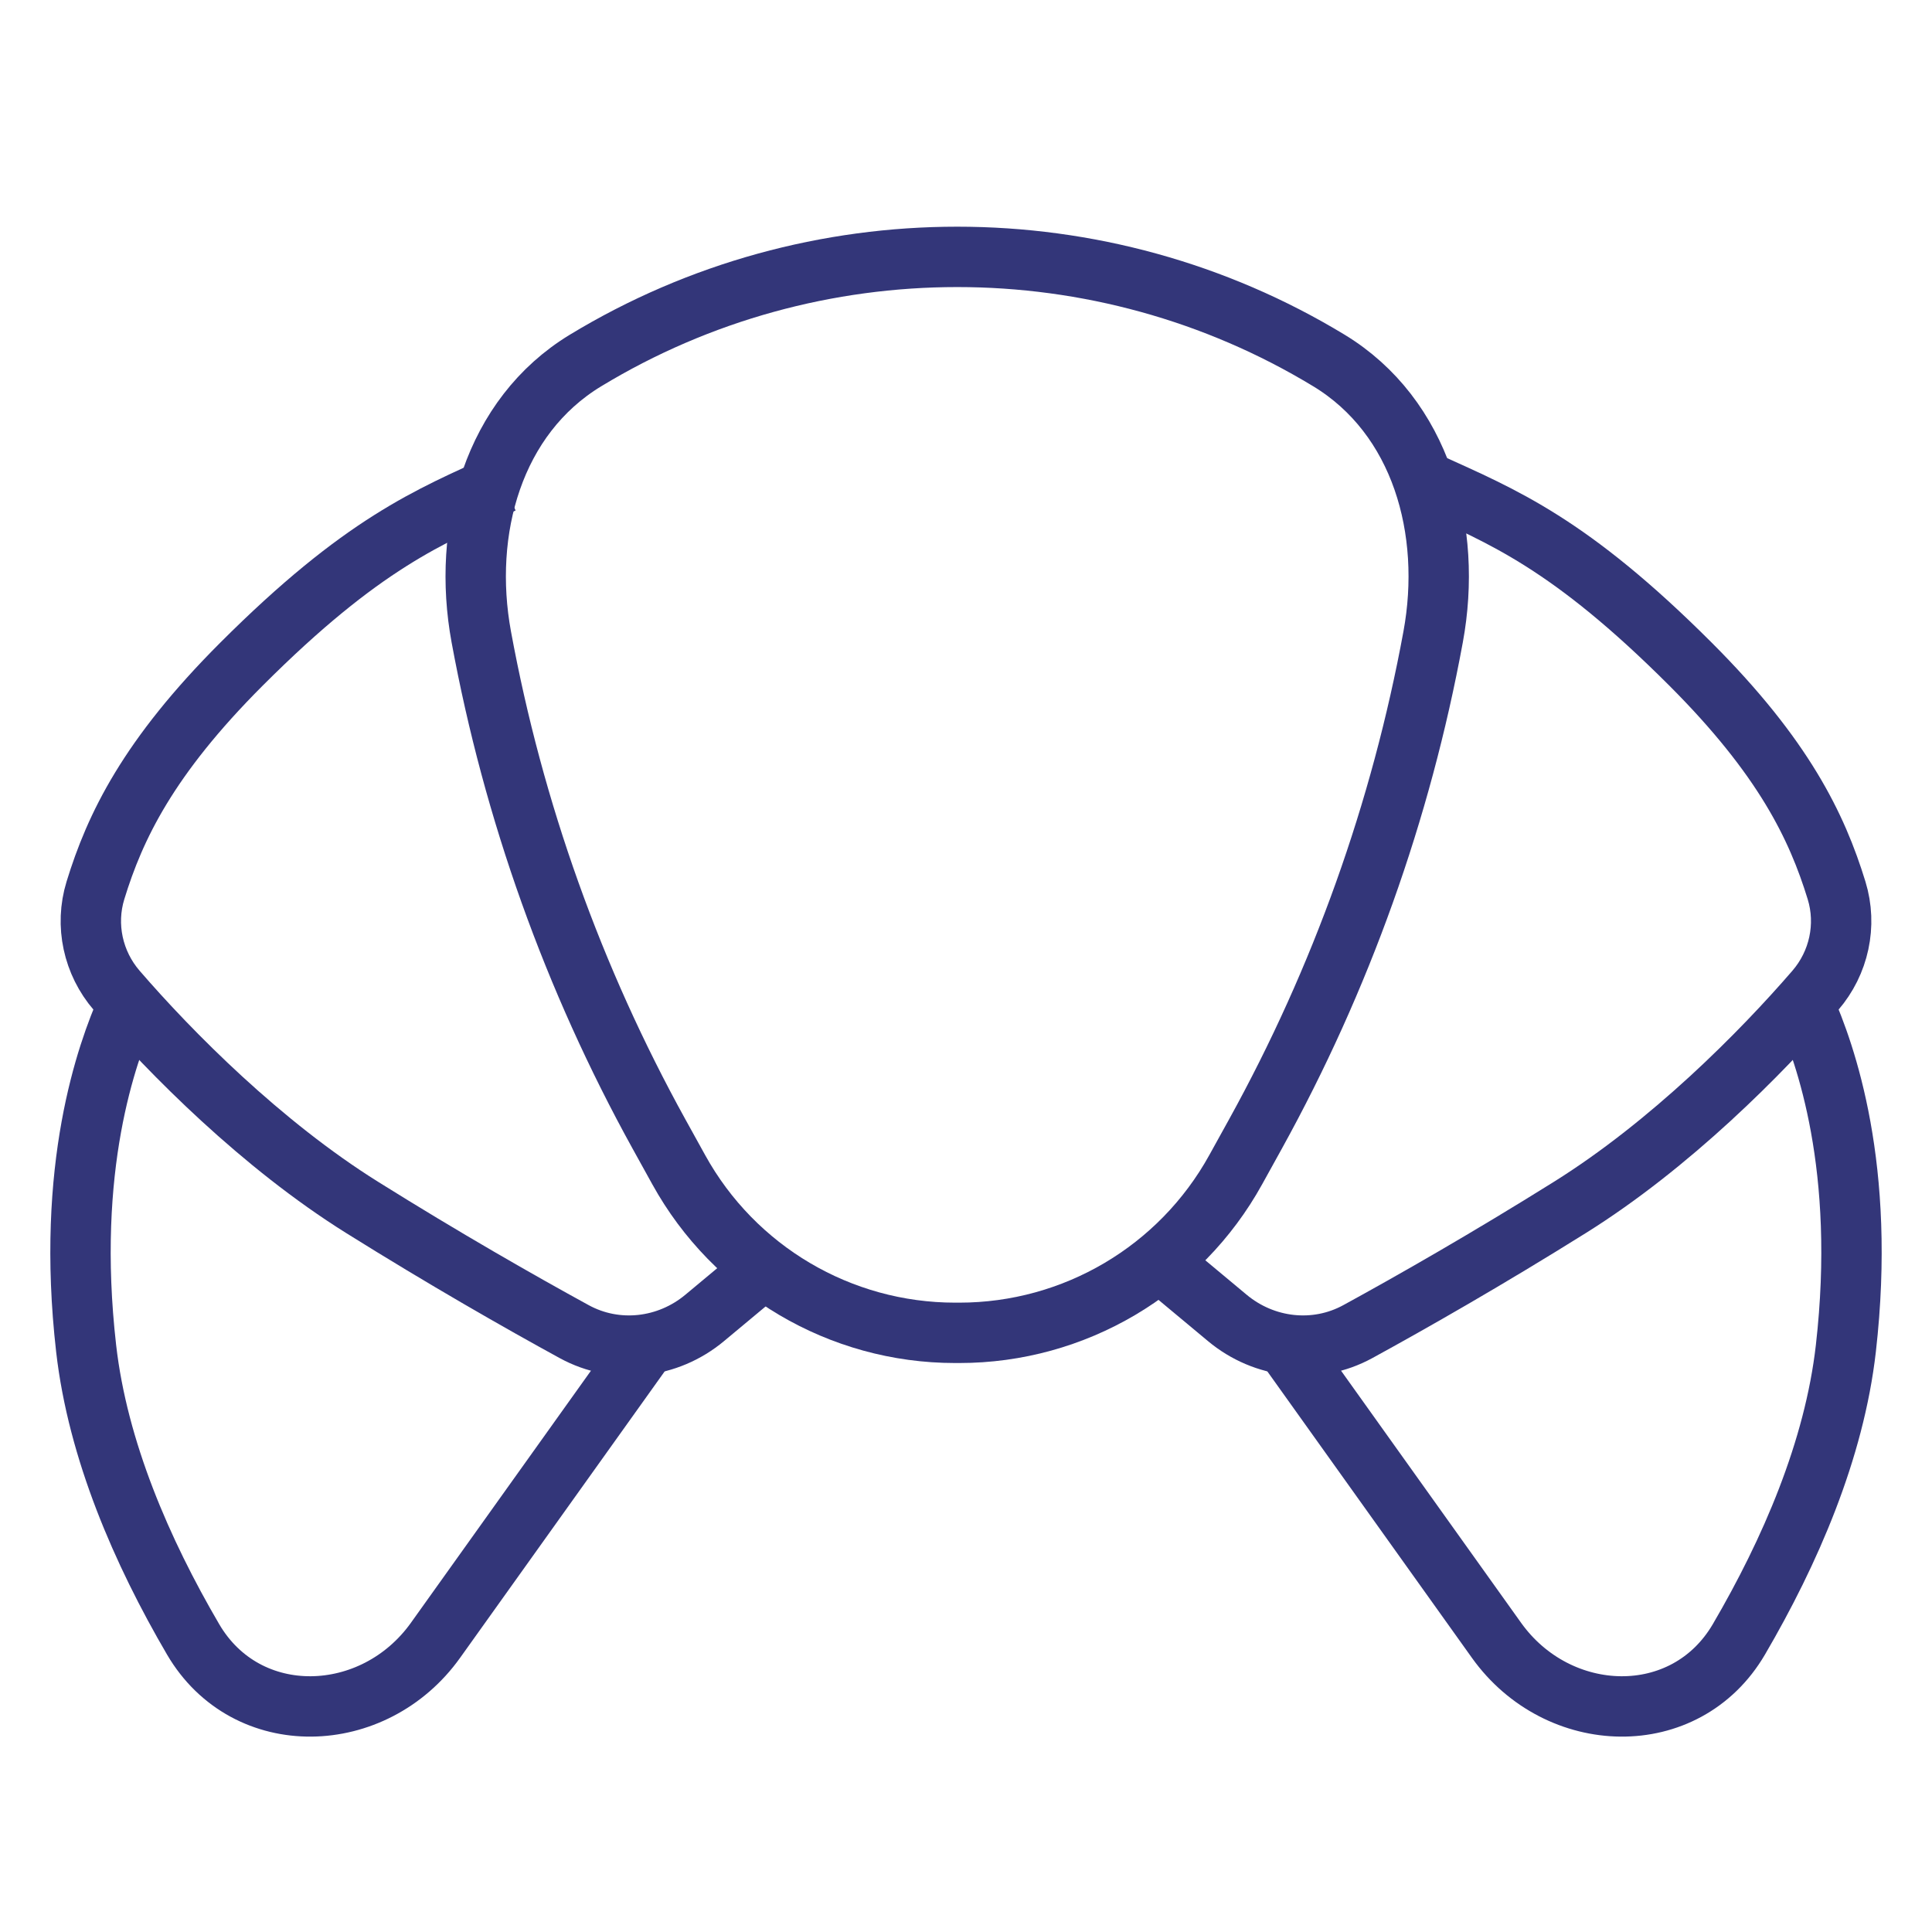
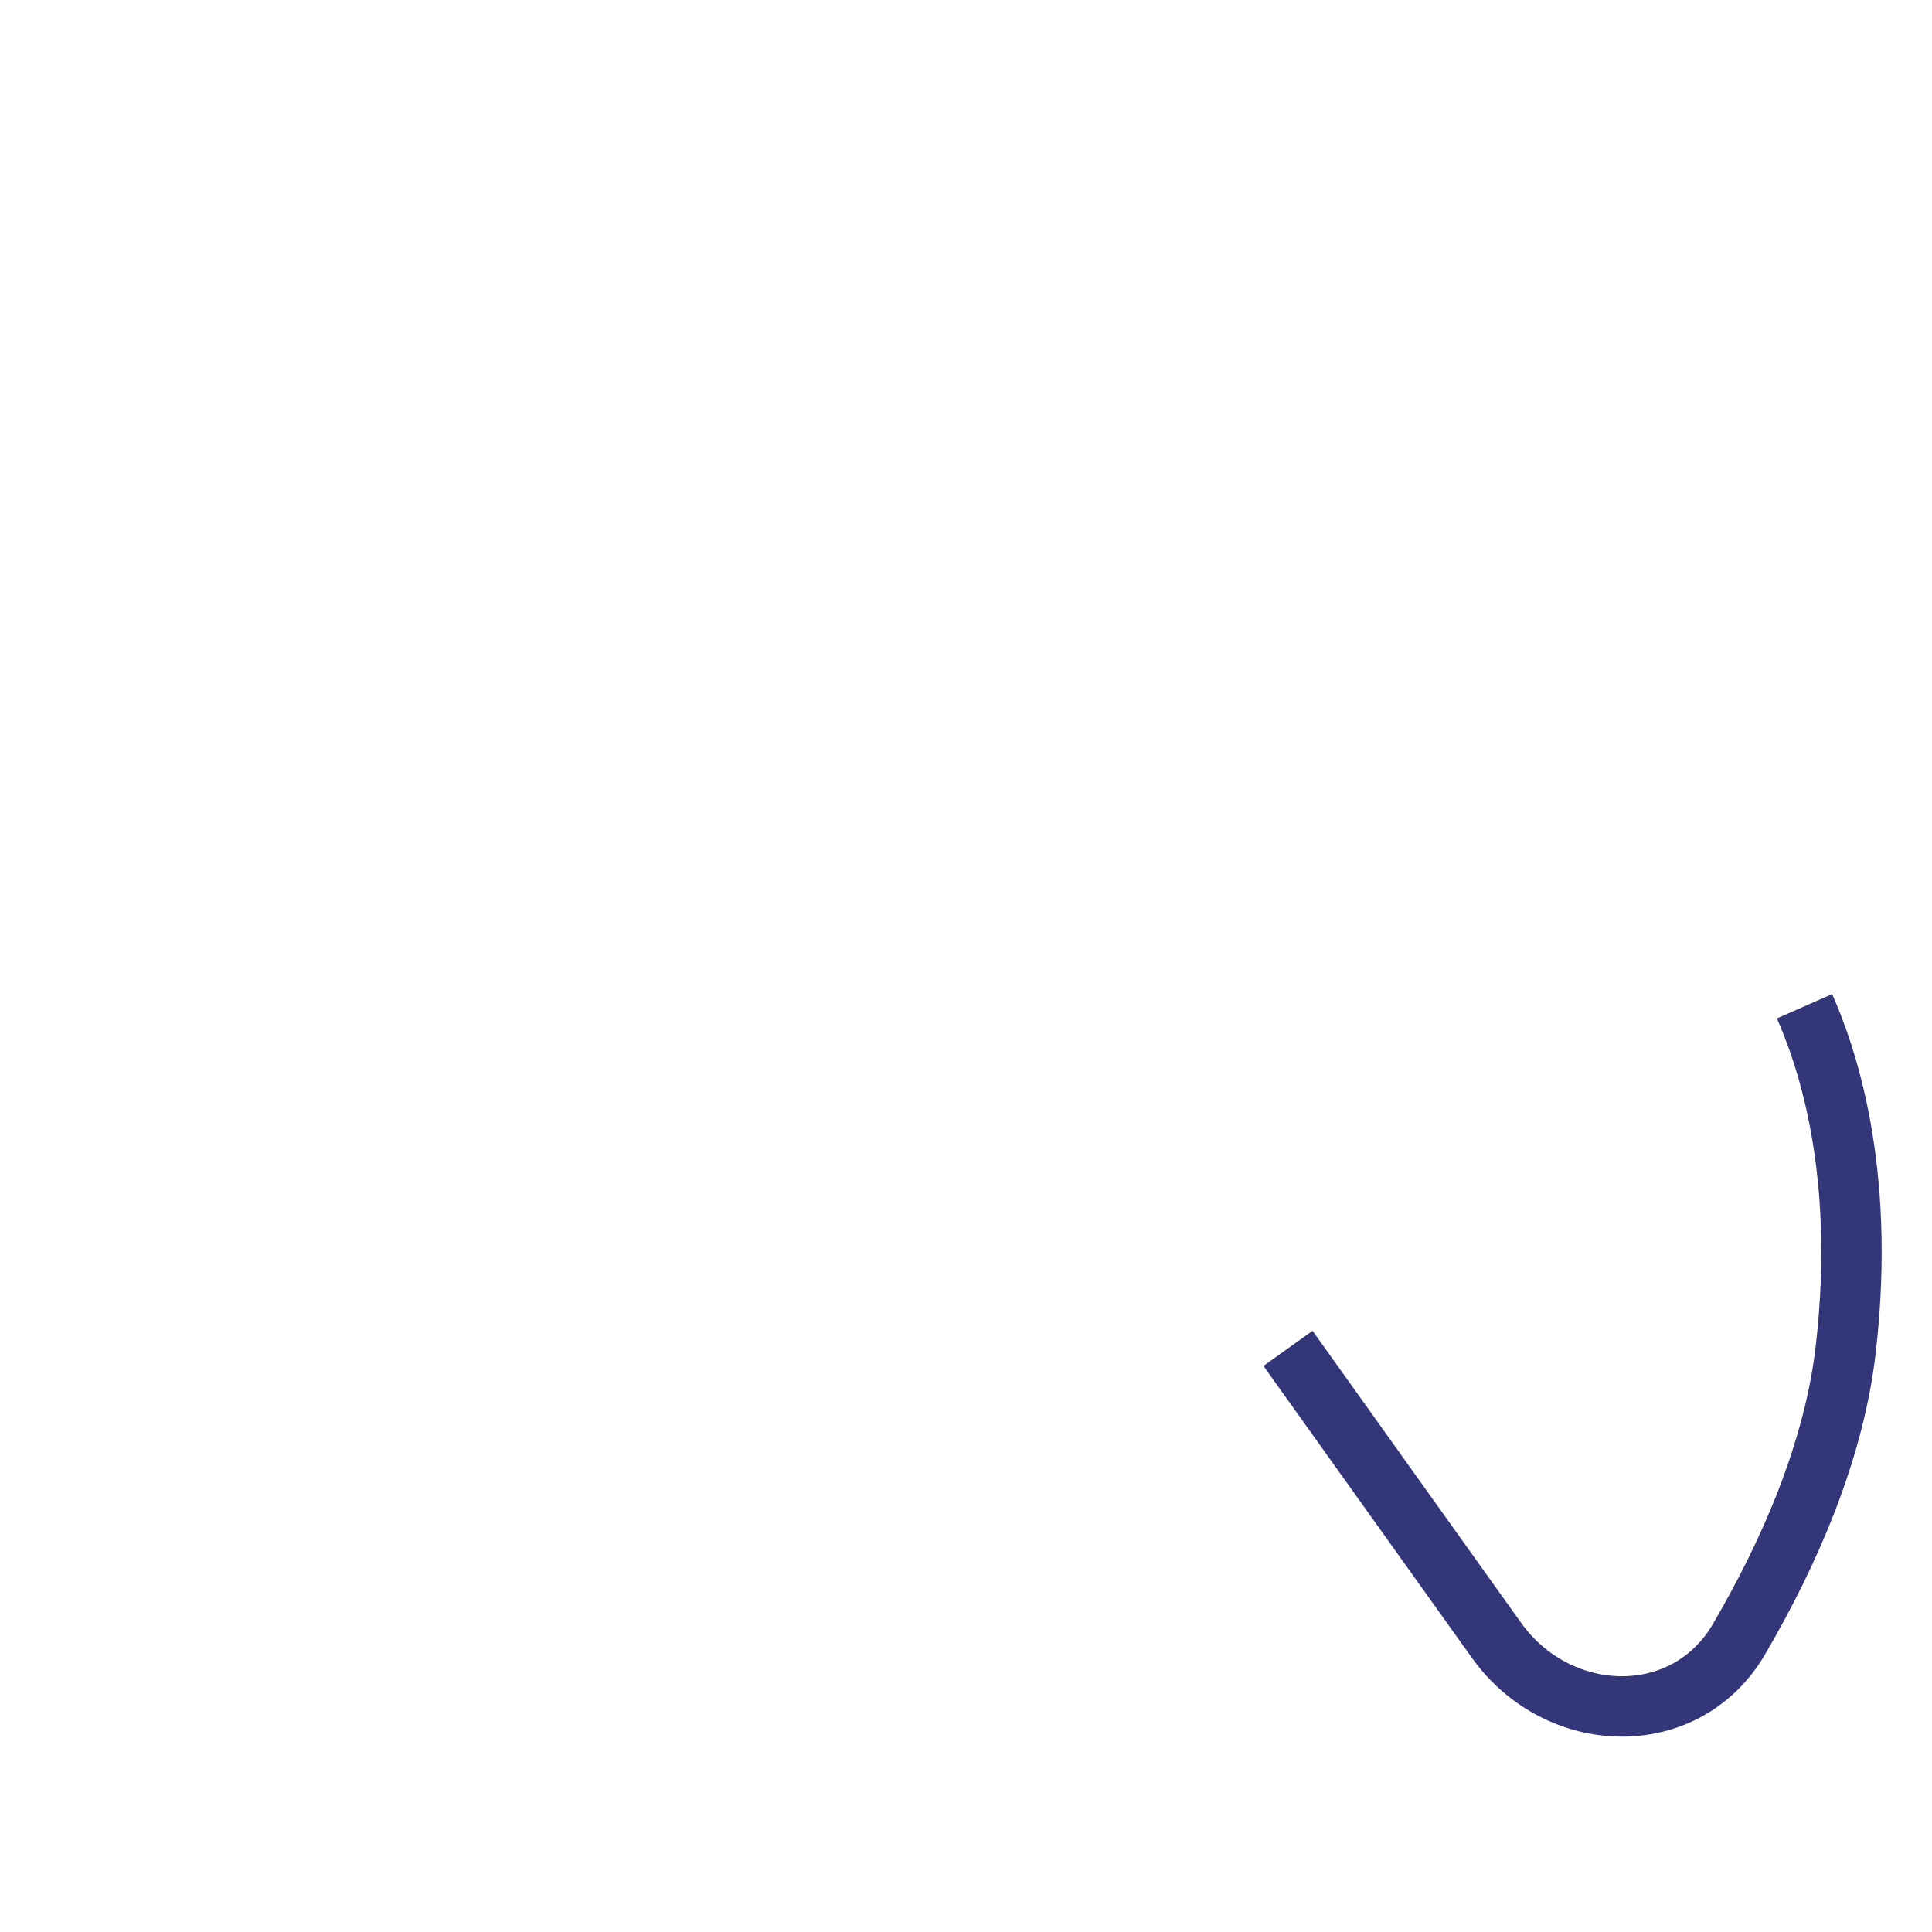
<svg xmlns="http://www.w3.org/2000/svg" width="48" height="48" viewBox="0 0 48 48" fill="none">
  <g clip-path="url(#clip0_142_801)">
-     <path d="M33.016 8.956C27.359 5.524 20.205 5.524 14.548 8.956C12.25 10.35 11.471 13.18 11.957 15.822C12.754 20.151 14.245 24.322 16.373 28.175L16.863 29.061C18.244 31.562 20.874 33.114 23.73 33.114L23.833 33.114C26.69 33.114 29.32 31.562 30.701 29.061L31.191 28.175C33.319 24.322 34.81 20.151 35.606 15.822C36.093 13.18 35.313 10.35 33.016 8.956Z" stroke="#333679" stroke-width="1.5" stroke-linecap="round" stroke-linejoin="round" />
-     <path d="M35.5 12C37.333 12.833 39 13.5 42 16.5C44.317 18.817 45.142 20.537 45.629 22.122C45.894 22.985 45.69 23.924 45.099 24.608C43.755 26.164 41.5 28.438 39 30C36.962 31.274 35.086 32.345 33.734 33.084C32.688 33.656 31.408 33.507 30.493 32.744L29 31.5" stroke="#333679" stroke-width="1.5" />
-     <path d="M12.5 12C10.667 12.833 9 13.5 6 16.5C3.683 18.817 2.857 20.537 2.371 22.122C2.106 22.985 2.31 23.924 2.901 24.608C4.245 26.164 6.5 28.438 9 30C11.038 31.274 12.914 32.345 14.266 33.084C15.312 33.656 16.592 33.507 17.507 32.744L19 31.5" stroke="#333679" stroke-width="1.5" />
    <path d="M44.833 25C45.347 26.167 46.373 29 45.86 33.5C45.572 36.028 44.474 38.555 43.203 40.728C41.874 43 38.71 42.895 37.18 40.753L32 33.5" stroke="#333679" stroke-width="1.5" />
-     <path d="M3.167 25C2.653 26.167 1.627 29 2.14 33.5C2.428 36.028 3.526 38.555 4.797 40.728C6.126 43 9.29 42.895 10.82 40.753L16 33.5" stroke="#333679" stroke-width="1.5" />
  </g>
  <defs>
    <clipPath id="clip0_142_801">
      <rect width="48" height="48" fill="white" />
    </clipPath>
  </defs>
</svg>